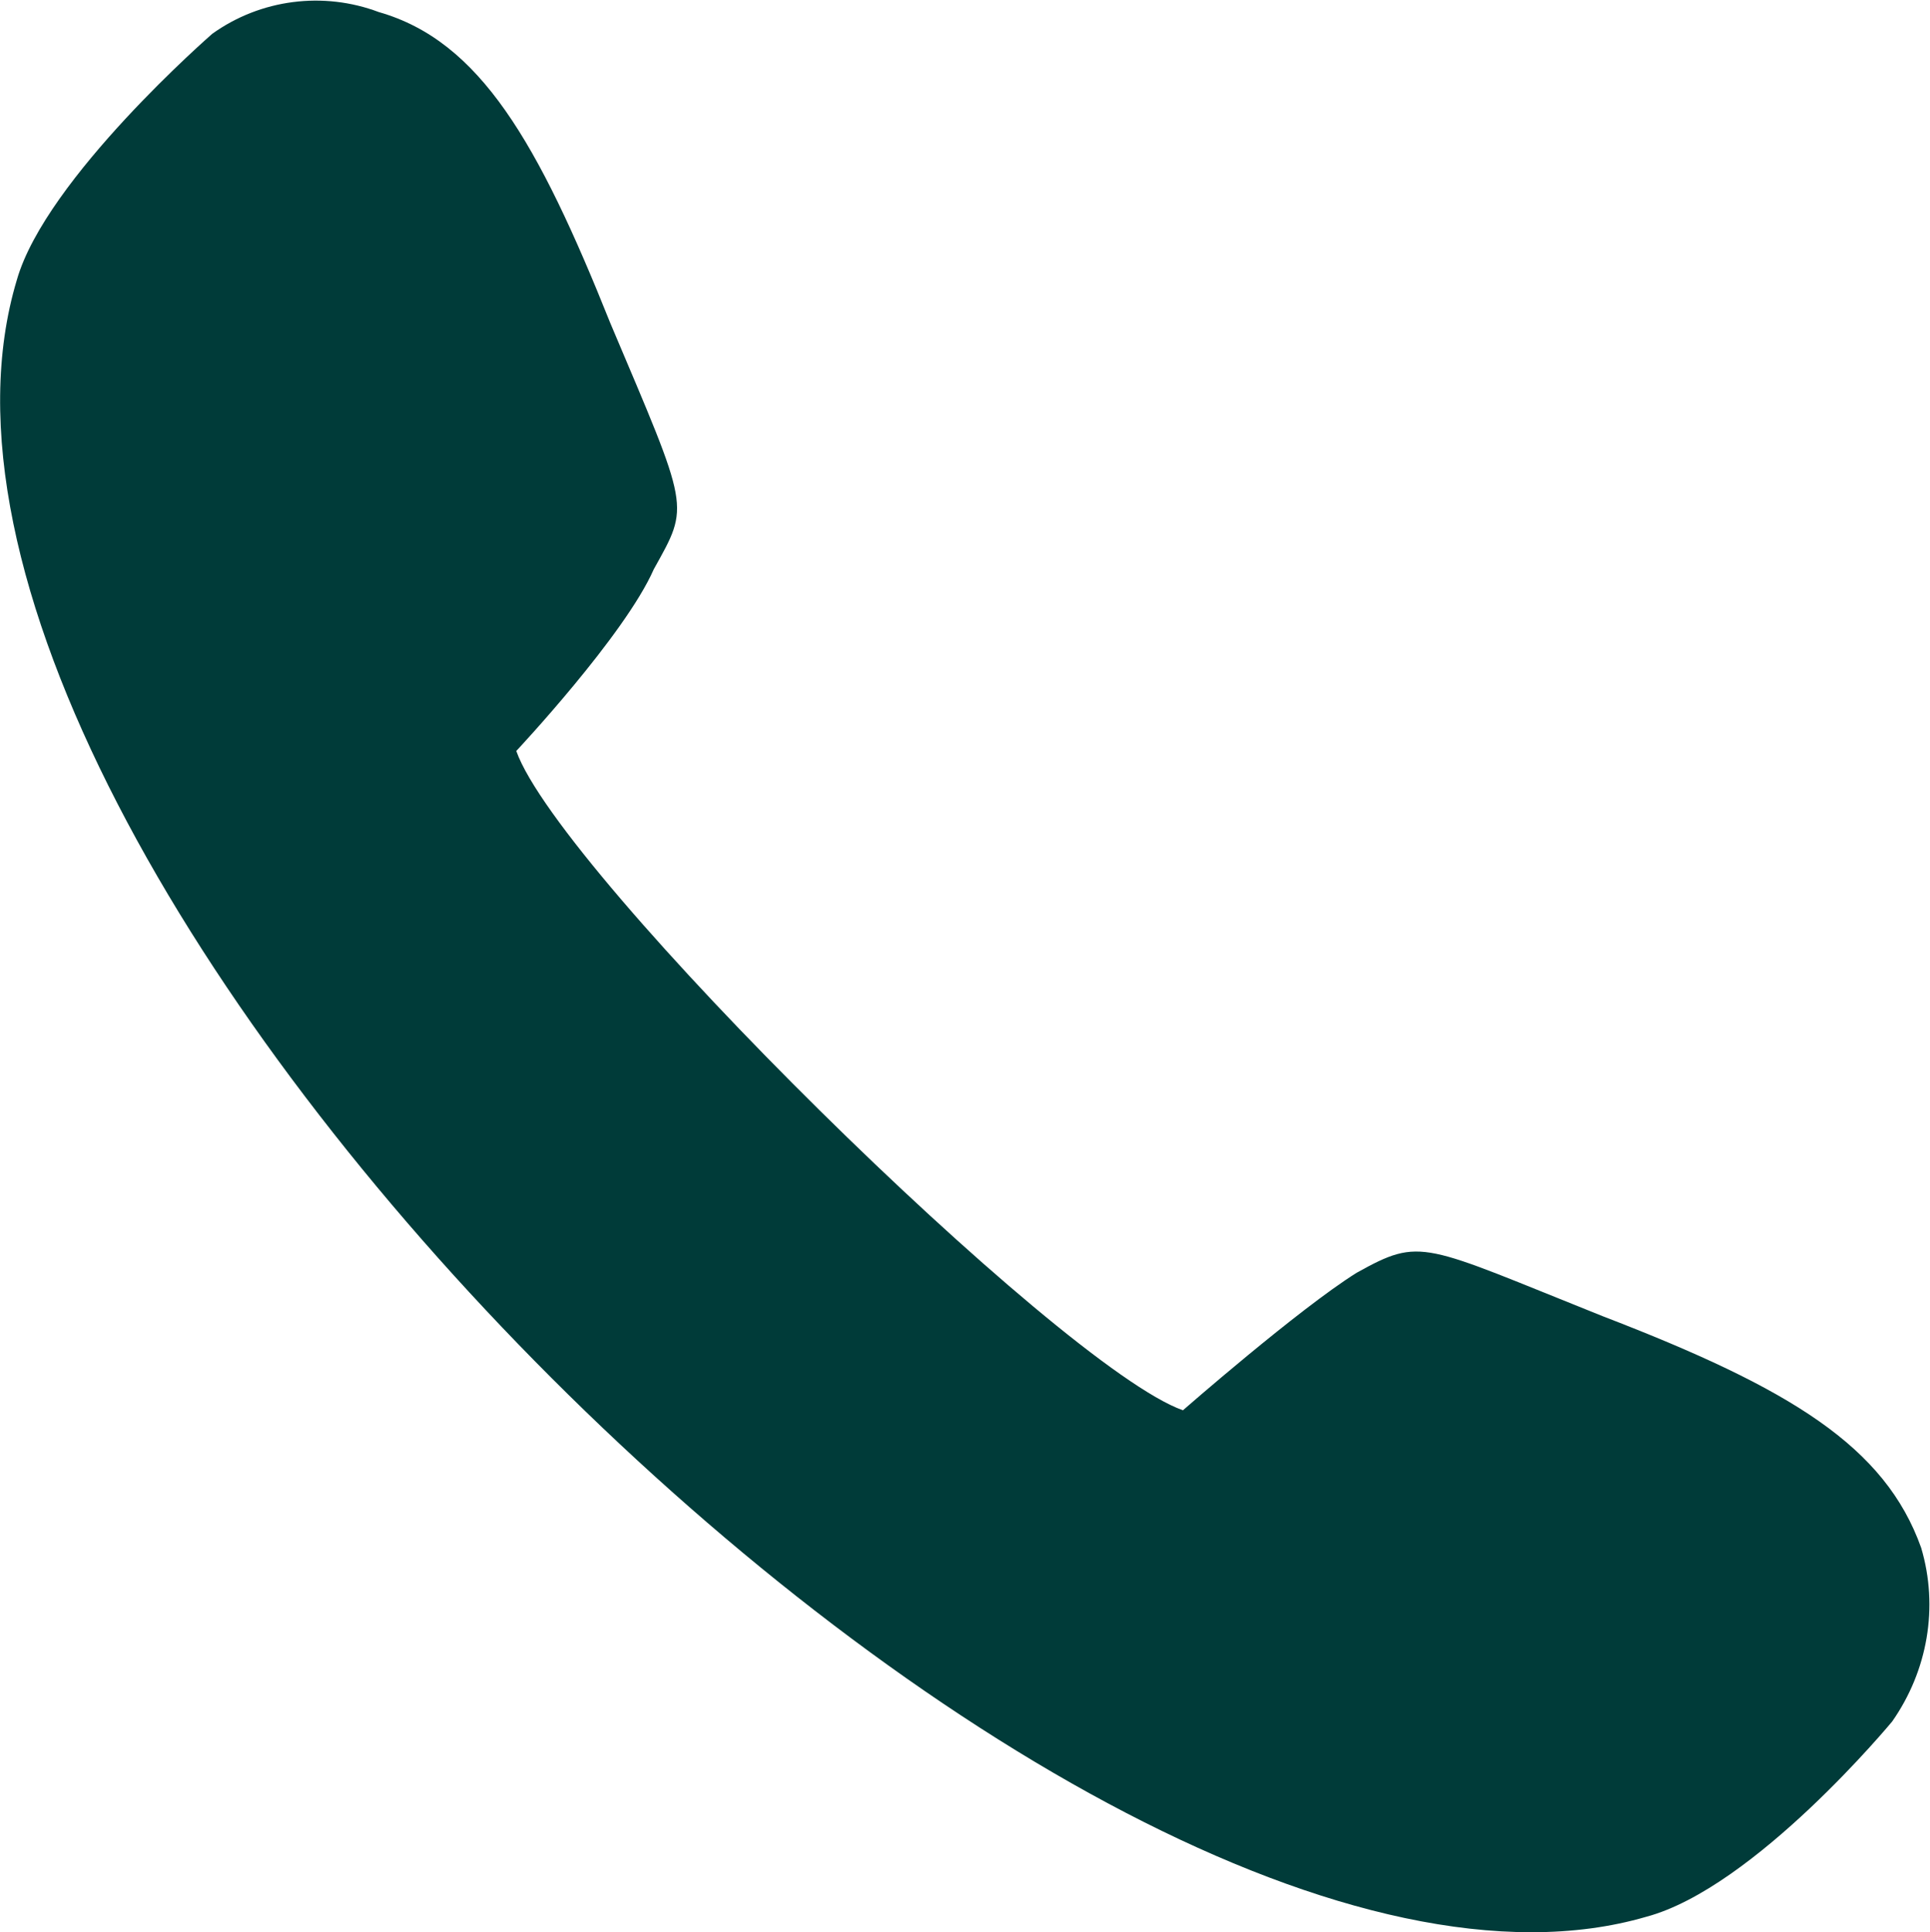
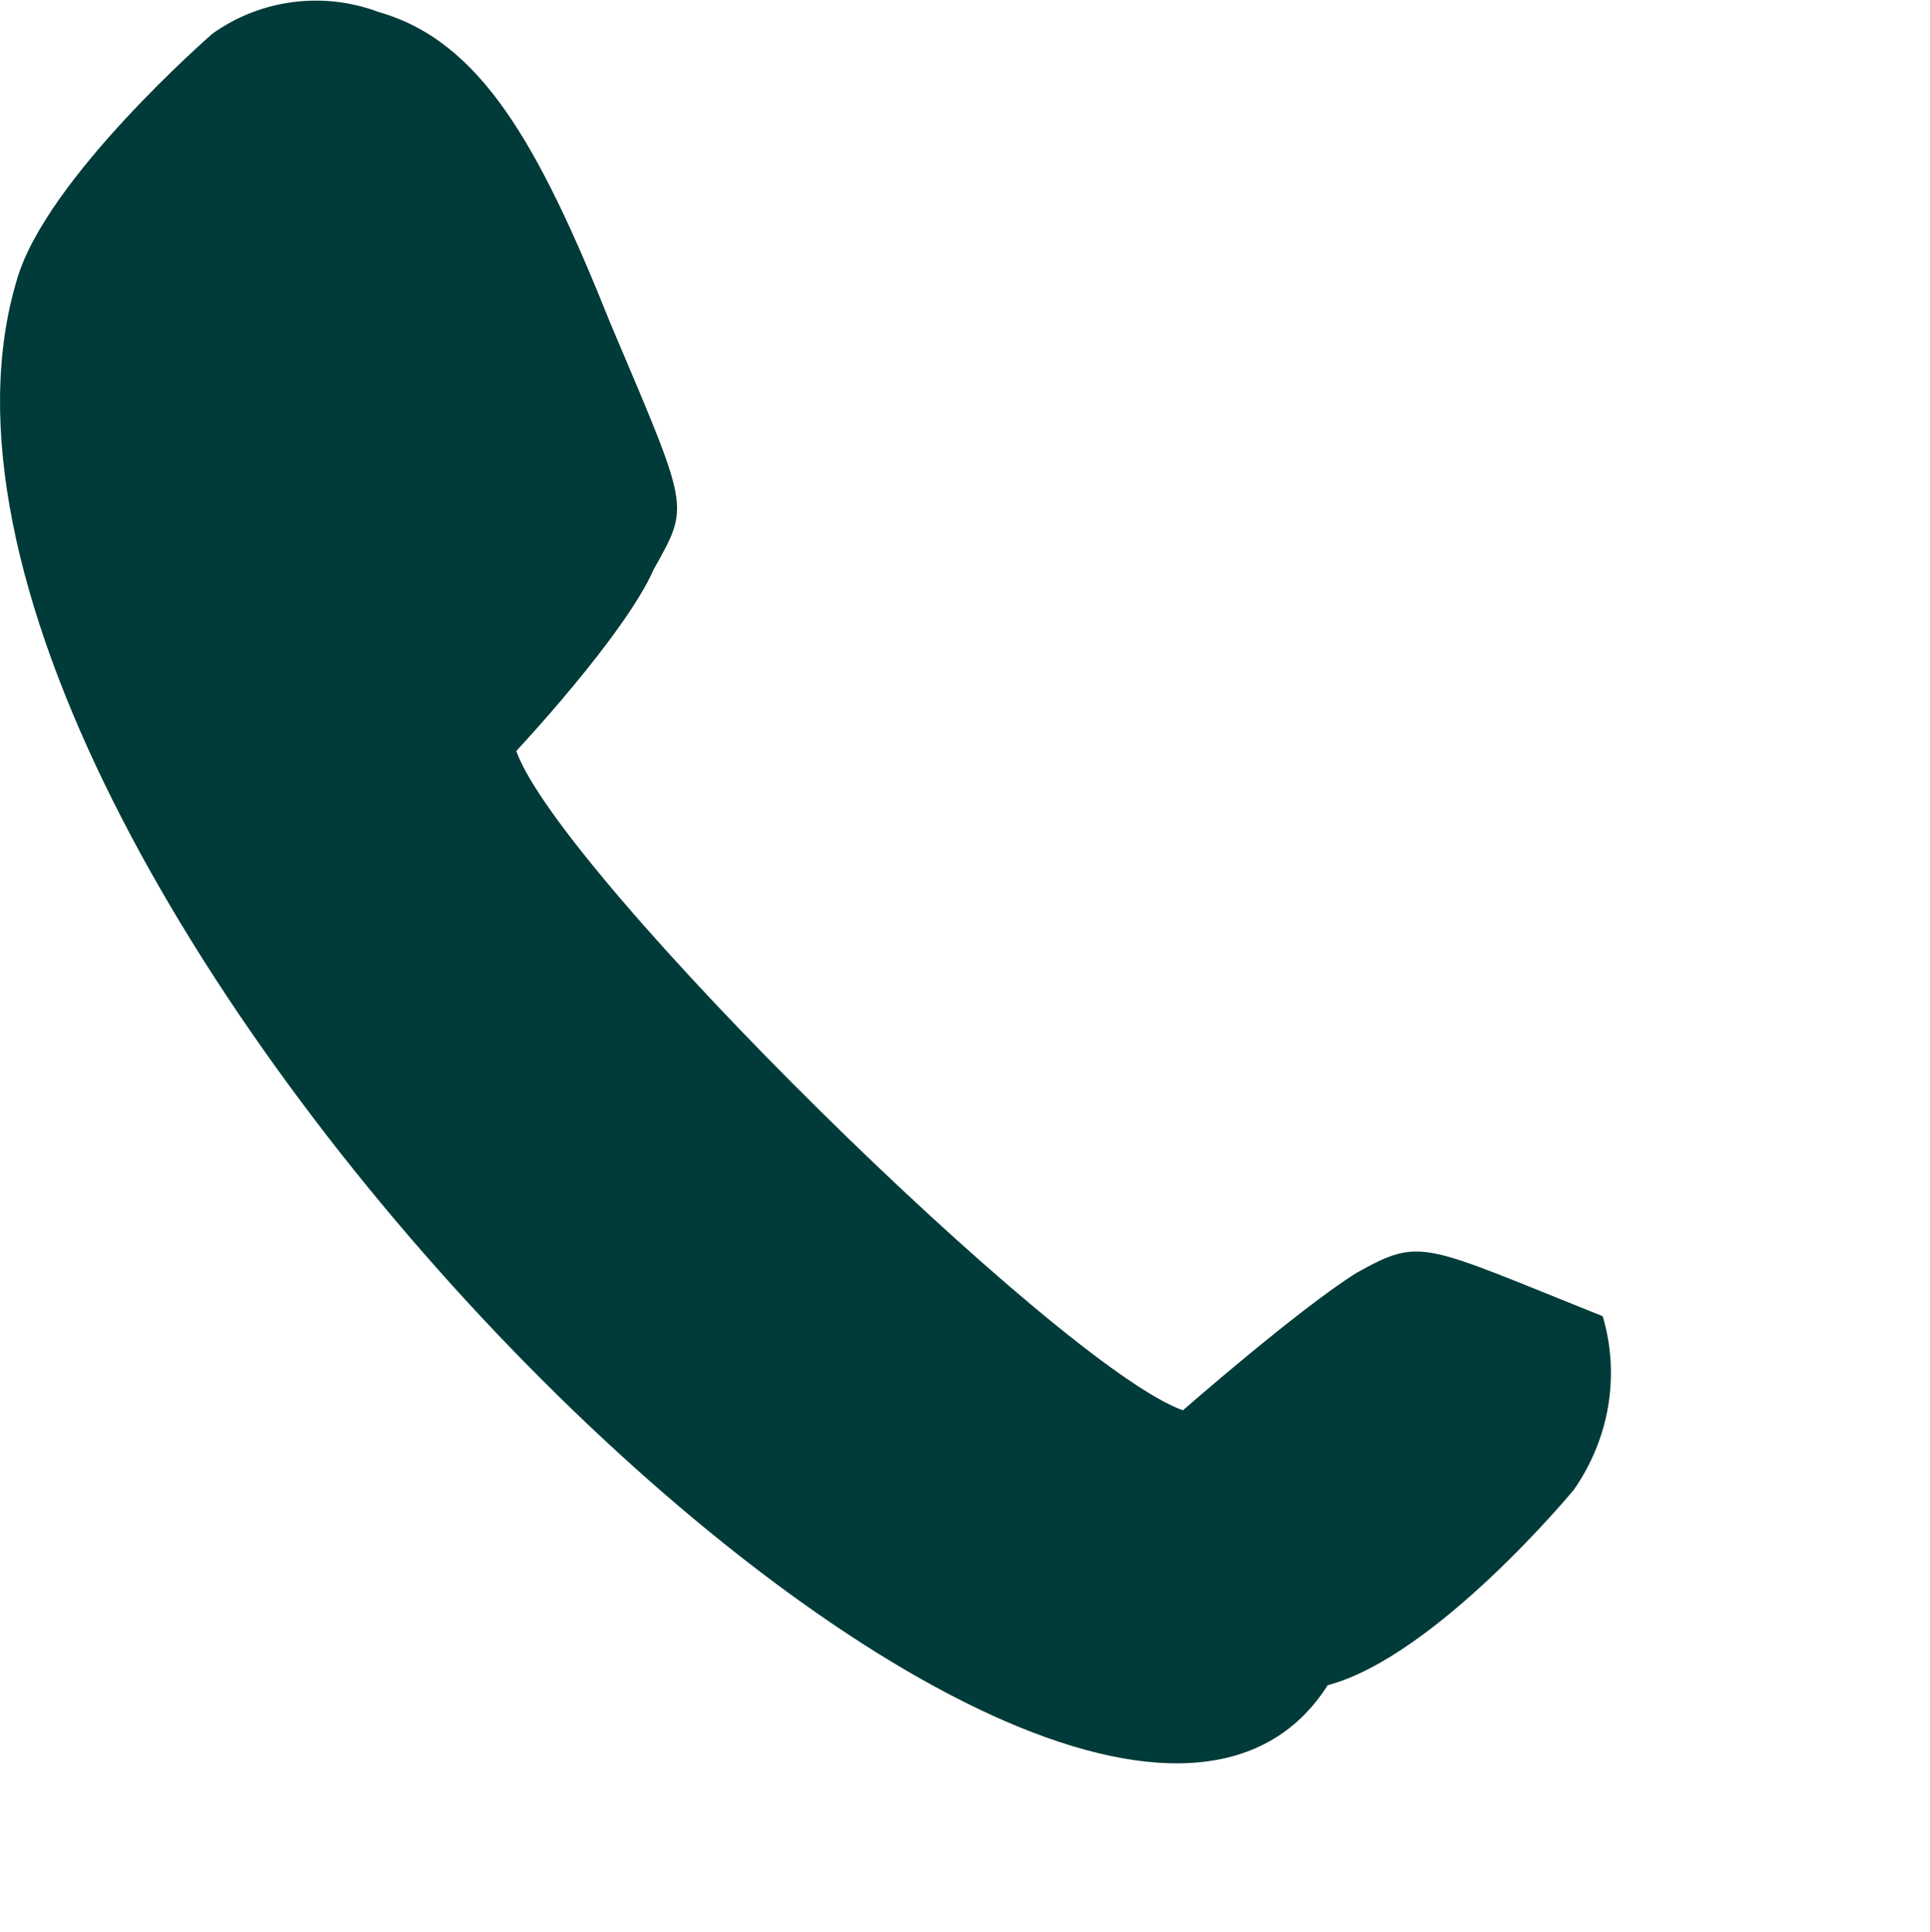
<svg xmlns="http://www.w3.org/2000/svg" version="1.1" id="Ebene_1" x="0px" y="0px" viewBox="0 0 240 240.3" style="enable-background:new 0 0 240 240.3;" xml:space="preserve">
  <style type="text/css">
	.st0{fill-rule:evenodd;clip-rule:evenodd;fill:#003B39;}
</style>
-   <path class="st0" d="M2.1,34.8C5.7,22.2,26.4,4.2,26.4,4.2c6-4.3,13.8-5.3,20.7-2.7c12.6,3.6,19.8,16.2,28.8,38.7  c9.9,23.4,9.9,22.5,5.4,30.6C77.7,79,64.2,93.4,64.2,93.4c5.4,15.3,67.6,76.6,82.9,82c0,0,14.4-12.6,21.6-17.1  c8.1-4.5,8.1-3.6,30.6,5.4c23.4,9,35.1,16.2,39.6,28.8c2.2,7.4,0.8,15.3-3.6,21.6c0,0-17.1,20.7-30.6,24.3  C133.6,259.1-19.6,106.9,2.1,34.8z" />
+   <path class="st0" d="M2.1,34.8C5.7,22.2,26.4,4.2,26.4,4.2c6-4.3,13.8-5.3,20.7-2.7c12.6,3.6,19.8,16.2,28.8,38.7  c9.9,23.4,9.9,22.5,5.4,30.6C77.7,79,64.2,93.4,64.2,93.4c5.4,15.3,67.6,76.6,82.9,82c0,0,14.4-12.6,21.6-17.1  c8.1-4.5,8.1-3.6,30.6,5.4c2.2,7.4,0.8,15.3-3.6,21.6c0,0-17.1,20.7-30.6,24.3  C133.6,259.1-19.6,106.9,2.1,34.8z" />
</svg>